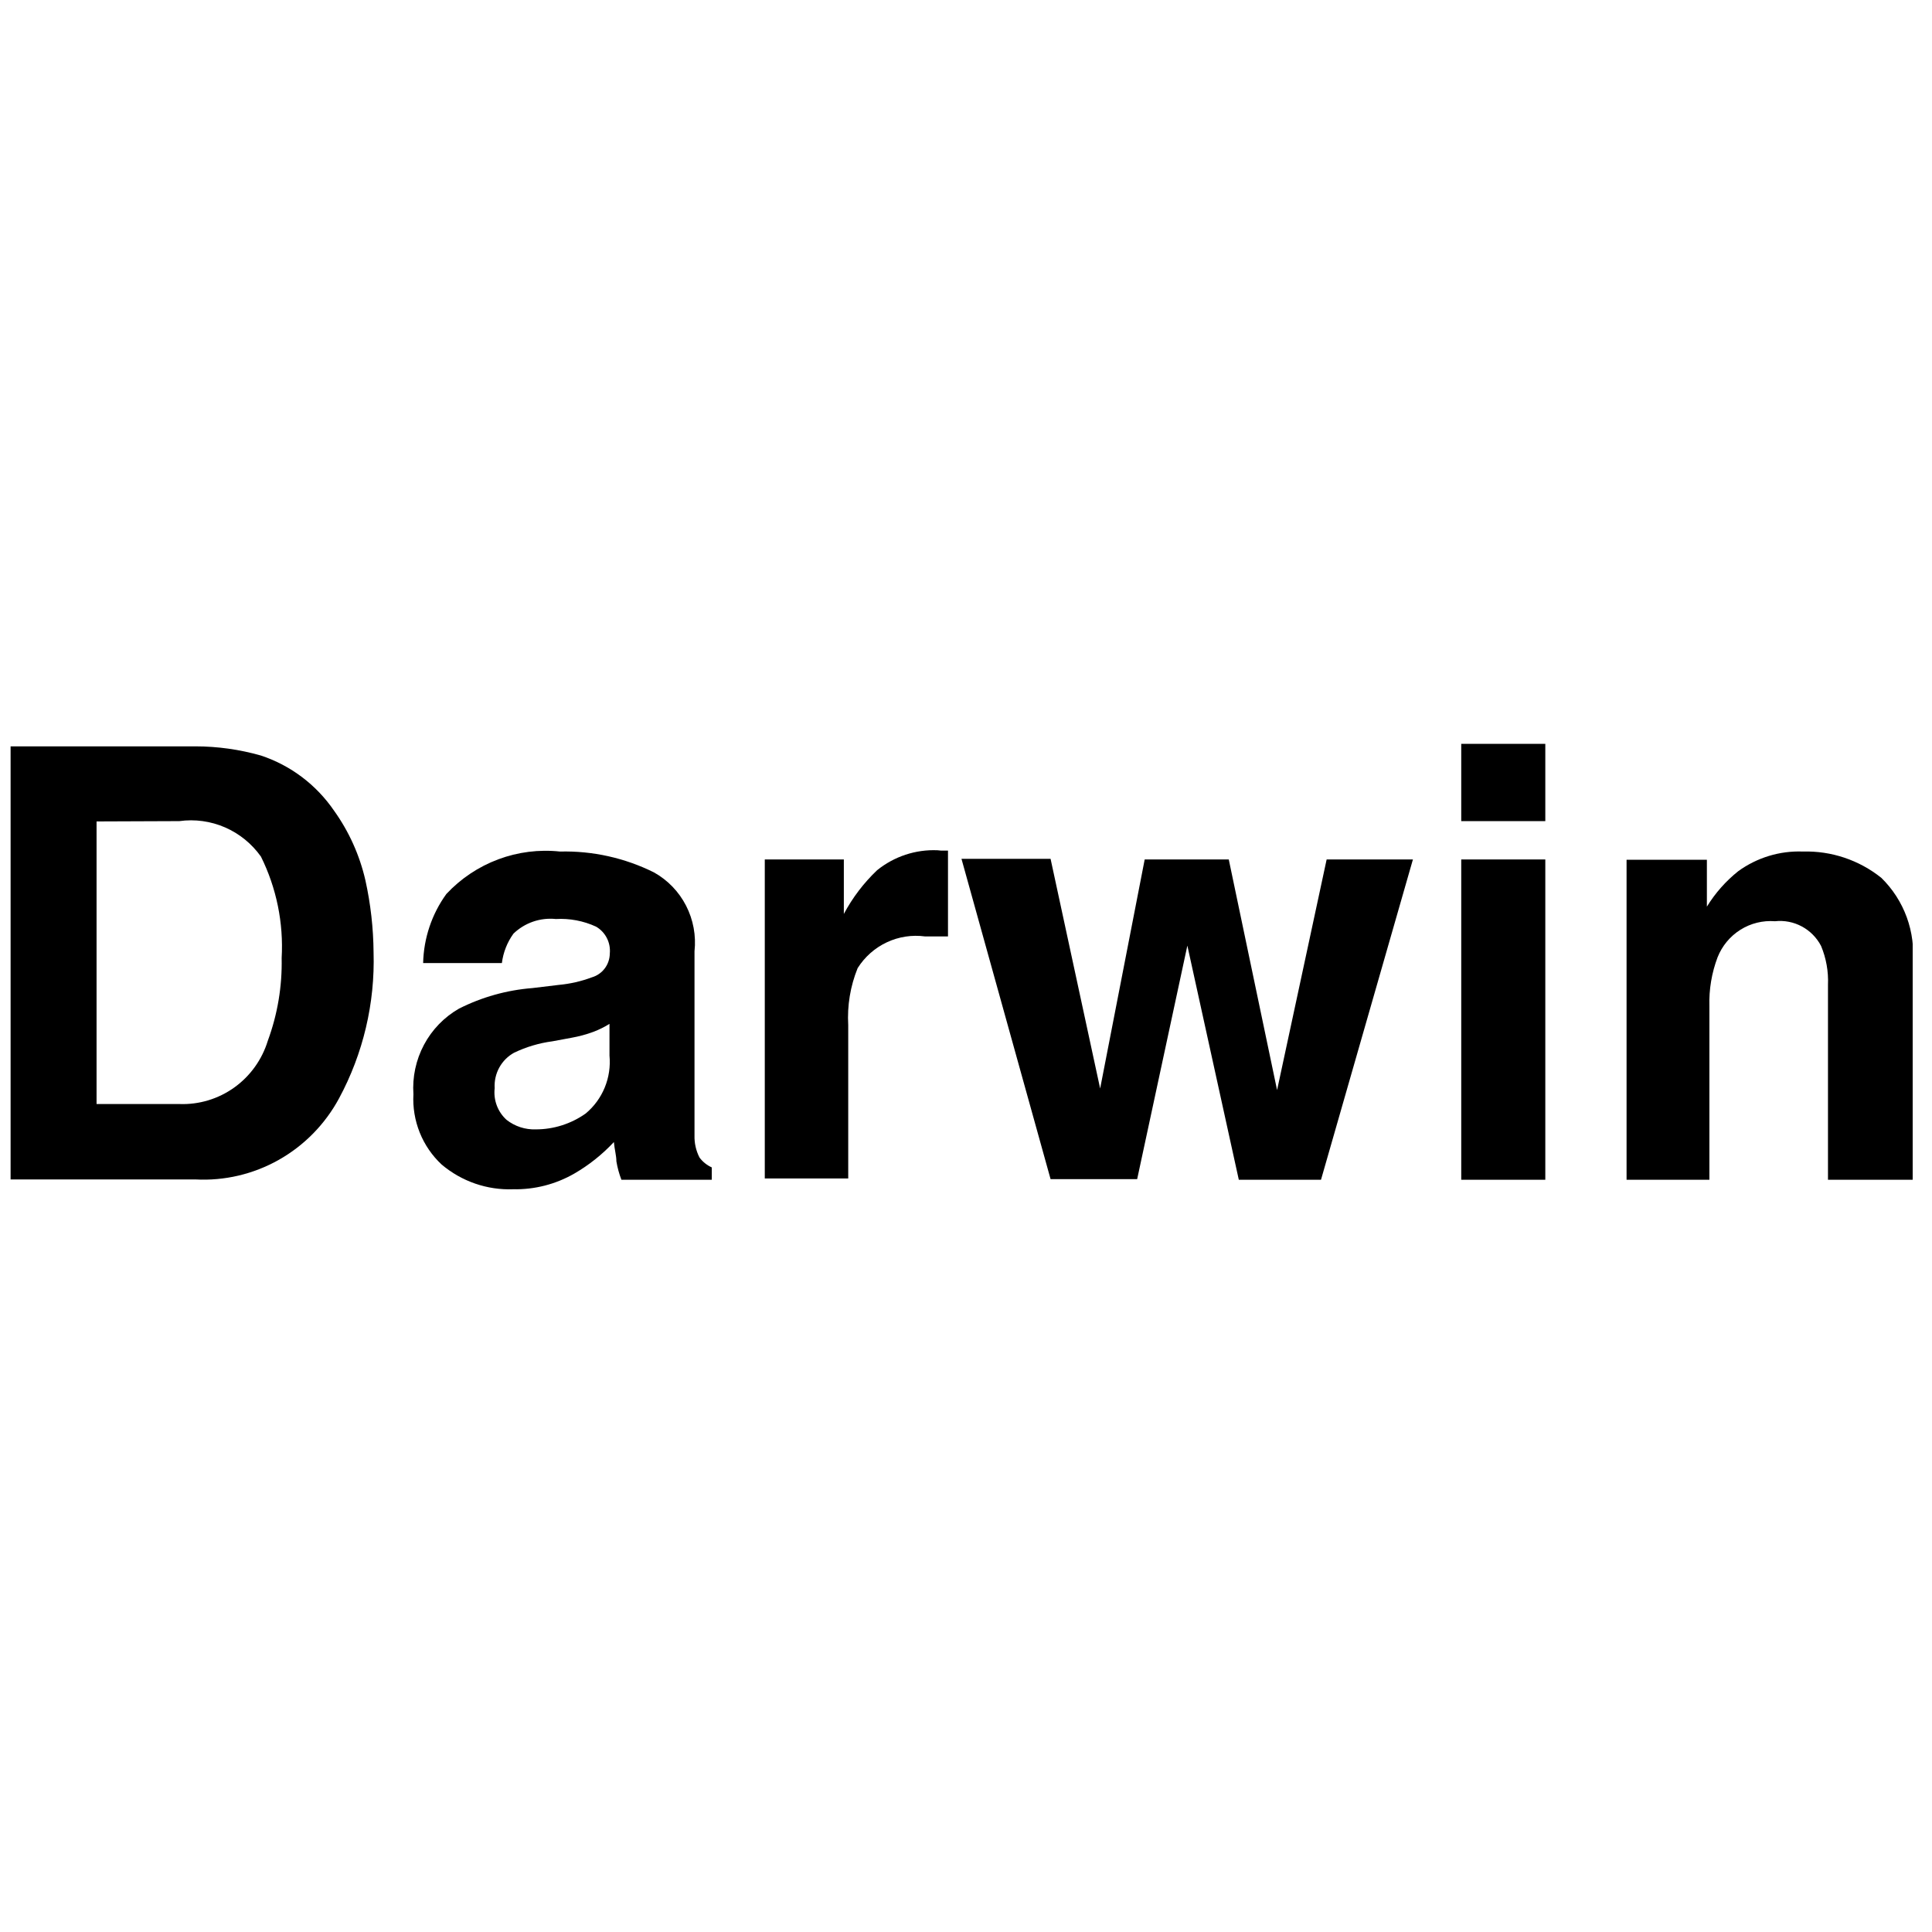
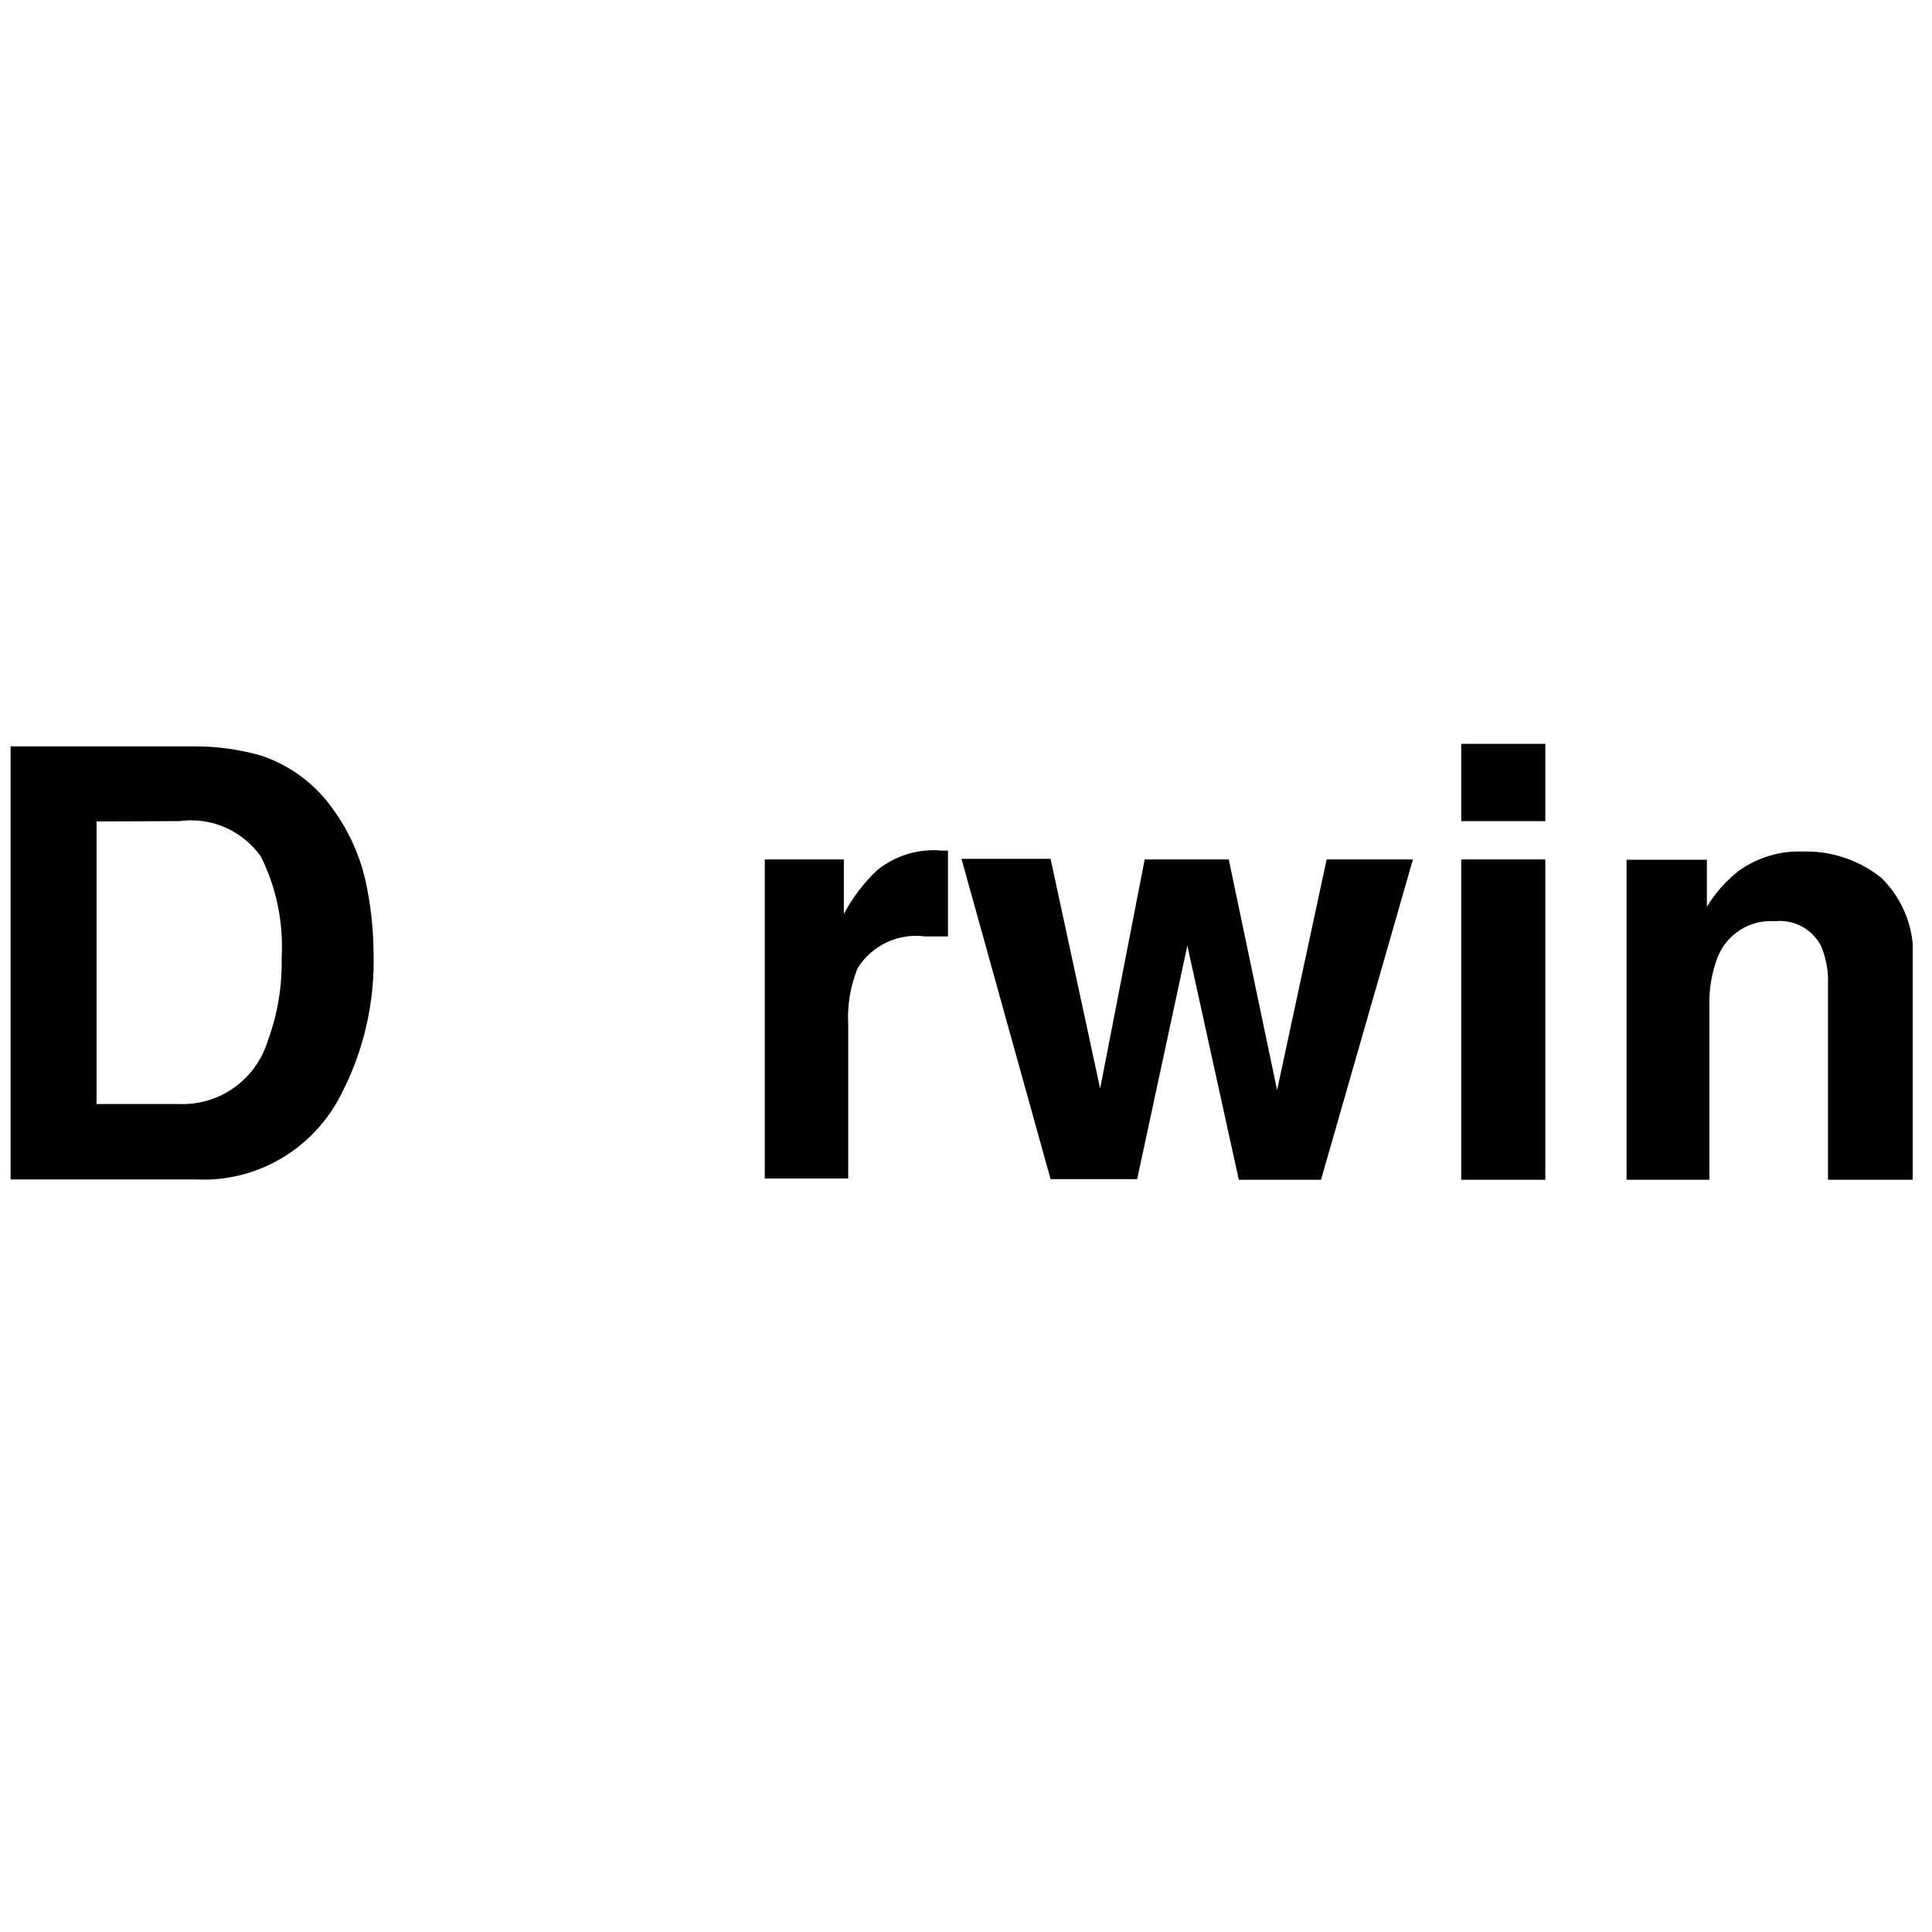
<svg xmlns="http://www.w3.org/2000/svg" width="200" height="200" viewBox="0 0 200 200" fill="none">
  <g clip-path="url(#clip0_229_8491)">
    <path d="M27.013 78.213C30.084 79.231 32.742 81.235 34.58 83.92C36.128 86.082 37.232 88.535 37.828 91.135C38.368 93.58 38.651 96.075 38.672 98.58C38.829 103.85 37.596 109.068 35.1 113.699C33.657 116.373 31.495 118.58 28.863 120.066C26.231 121.552 23.237 122.255 20.226 122.095H1.097V77.262H20.226C22.52 77.264 24.804 77.584 27.013 78.213V78.213ZM9.996 85.035V114.289H18.569C20.598 114.366 22.595 113.765 24.251 112.579C25.907 111.393 27.128 109.689 27.727 107.73C28.734 104.993 29.219 102.089 29.157 99.17C29.362 95.543 28.623 91.924 27.013 88.675C26.07 87.345 24.785 86.3 23.297 85.652C21.809 85.005 20.174 84.78 18.569 85.002L9.996 85.035Z" fill="black" />
-     <path d="M57.833 101.958C59.01 101.851 60.168 101.587 61.276 101.171C61.805 101.016 62.27 100.693 62.604 100.25C62.937 99.807 63.121 99.267 63.127 98.711C63.18 98.157 63.074 97.599 62.82 97.104C62.567 96.609 62.177 96.199 61.698 95.923C60.396 95.325 58.969 95.055 57.541 95.136C56.746 95.054 55.942 95.147 55.185 95.407C54.429 95.667 53.737 96.09 53.157 96.645C52.507 97.542 52.093 98.592 51.955 99.695H43.803C43.862 97.12 44.7 94.624 46.207 92.545C47.699 90.949 49.536 89.721 51.576 88.959C53.615 88.197 55.801 87.92 57.963 88.151C61.336 88.066 64.679 88.808 67.706 90.315C69.124 91.108 70.278 92.306 71.023 93.759C71.769 95.212 72.072 96.855 71.895 98.481V113.699C71.895 114.748 71.895 116.027 71.895 117.536C71.872 118.334 72.051 119.124 72.415 119.832C72.745 120.273 73.181 120.623 73.681 120.848V122.128H64.328C64.092 121.513 63.918 120.875 63.809 120.225C63.809 119.635 63.614 118.979 63.549 118.225C62.342 119.518 60.952 120.623 59.424 121.504C57.505 122.602 55.329 123.157 53.124 123.111C50.428 123.213 47.79 122.301 45.719 120.553C44.731 119.632 43.957 118.502 43.451 117.243C42.946 115.985 42.722 114.629 42.797 113.273C42.677 111.499 43.055 109.727 43.888 108.16C44.721 106.594 45.975 105.296 47.506 104.418C49.879 103.219 52.46 102.495 55.105 102.286L57.833 101.958ZM63.094 105.992C62.569 106.317 62.014 106.592 61.438 106.812C60.689 107.089 59.918 107.297 59.132 107.435L57.184 107.796C55.81 107.978 54.473 108.376 53.221 108.976C52.574 109.331 52.041 109.865 51.684 110.516C51.327 111.167 51.162 111.907 51.208 112.649C51.138 113.256 51.214 113.871 51.428 114.441C51.643 115.012 51.991 115.523 52.442 115.929C53.304 116.603 54.373 116.951 55.462 116.913C57.309 116.915 59.112 116.342 60.626 115.273C61.492 114.553 62.171 113.63 62.601 112.583C63.032 111.537 63.201 110.399 63.094 109.271V105.992Z" fill="black" />
    <path d="M97.389 88.052H98.136V96.94H96.674H95.765C94.413 96.756 93.036 96.967 91.799 97.549C90.562 98.13 89.515 99.057 88.783 100.22C88.025 102.089 87.692 104.106 87.808 106.123V121.996H79.17V88.971H87.354V94.612C88.253 92.926 89.416 91.398 90.796 90.086C92.569 88.654 94.796 87.92 97.064 88.019L97.389 88.052Z" fill="black" />
    <path d="M118.498 88.971H127.202L132.203 112.846L137.334 88.971H146.265L136.75 122.127H128.241L122.915 97.891L117.719 122.062H108.755L99.532 88.905H108.755L113.887 112.682L118.498 88.971Z" fill="black" />
    <path d="M159.97 85.002H151.267V77H159.97V85.002ZM151.267 88.971H159.97V122.127H151.267V88.971Z" fill="black" />
    <path d="M194.753 90.873C195.924 92.016 196.825 93.413 197.388 94.957C197.95 96.502 198.159 98.155 198 99.793V122.127H189.232V101.958C189.292 100.576 189.048 99.199 188.517 97.924C188.067 97.063 187.371 96.359 186.52 95.903C185.668 95.447 184.701 95.26 183.743 95.366C182.487 95.268 181.233 95.578 180.164 96.251C179.095 96.923 178.267 97.923 177.8 99.105C177.193 100.716 176.906 102.432 176.956 104.155V122.127H168.382V89.003H176.696V93.857C177.559 92.452 178.658 91.209 179.943 90.184C181.888 88.775 184.242 88.06 186.633 88.151C189.573 88.066 192.447 89.029 194.753 90.873V90.873Z" fill="black" />
  </g>
  <defs>
    <clipPath id="clip0_229_8491">
      <rect width="197" height="46.144" fill="white" transform="translate(1 77)" />
    </clipPath>
  </defs>
</svg>